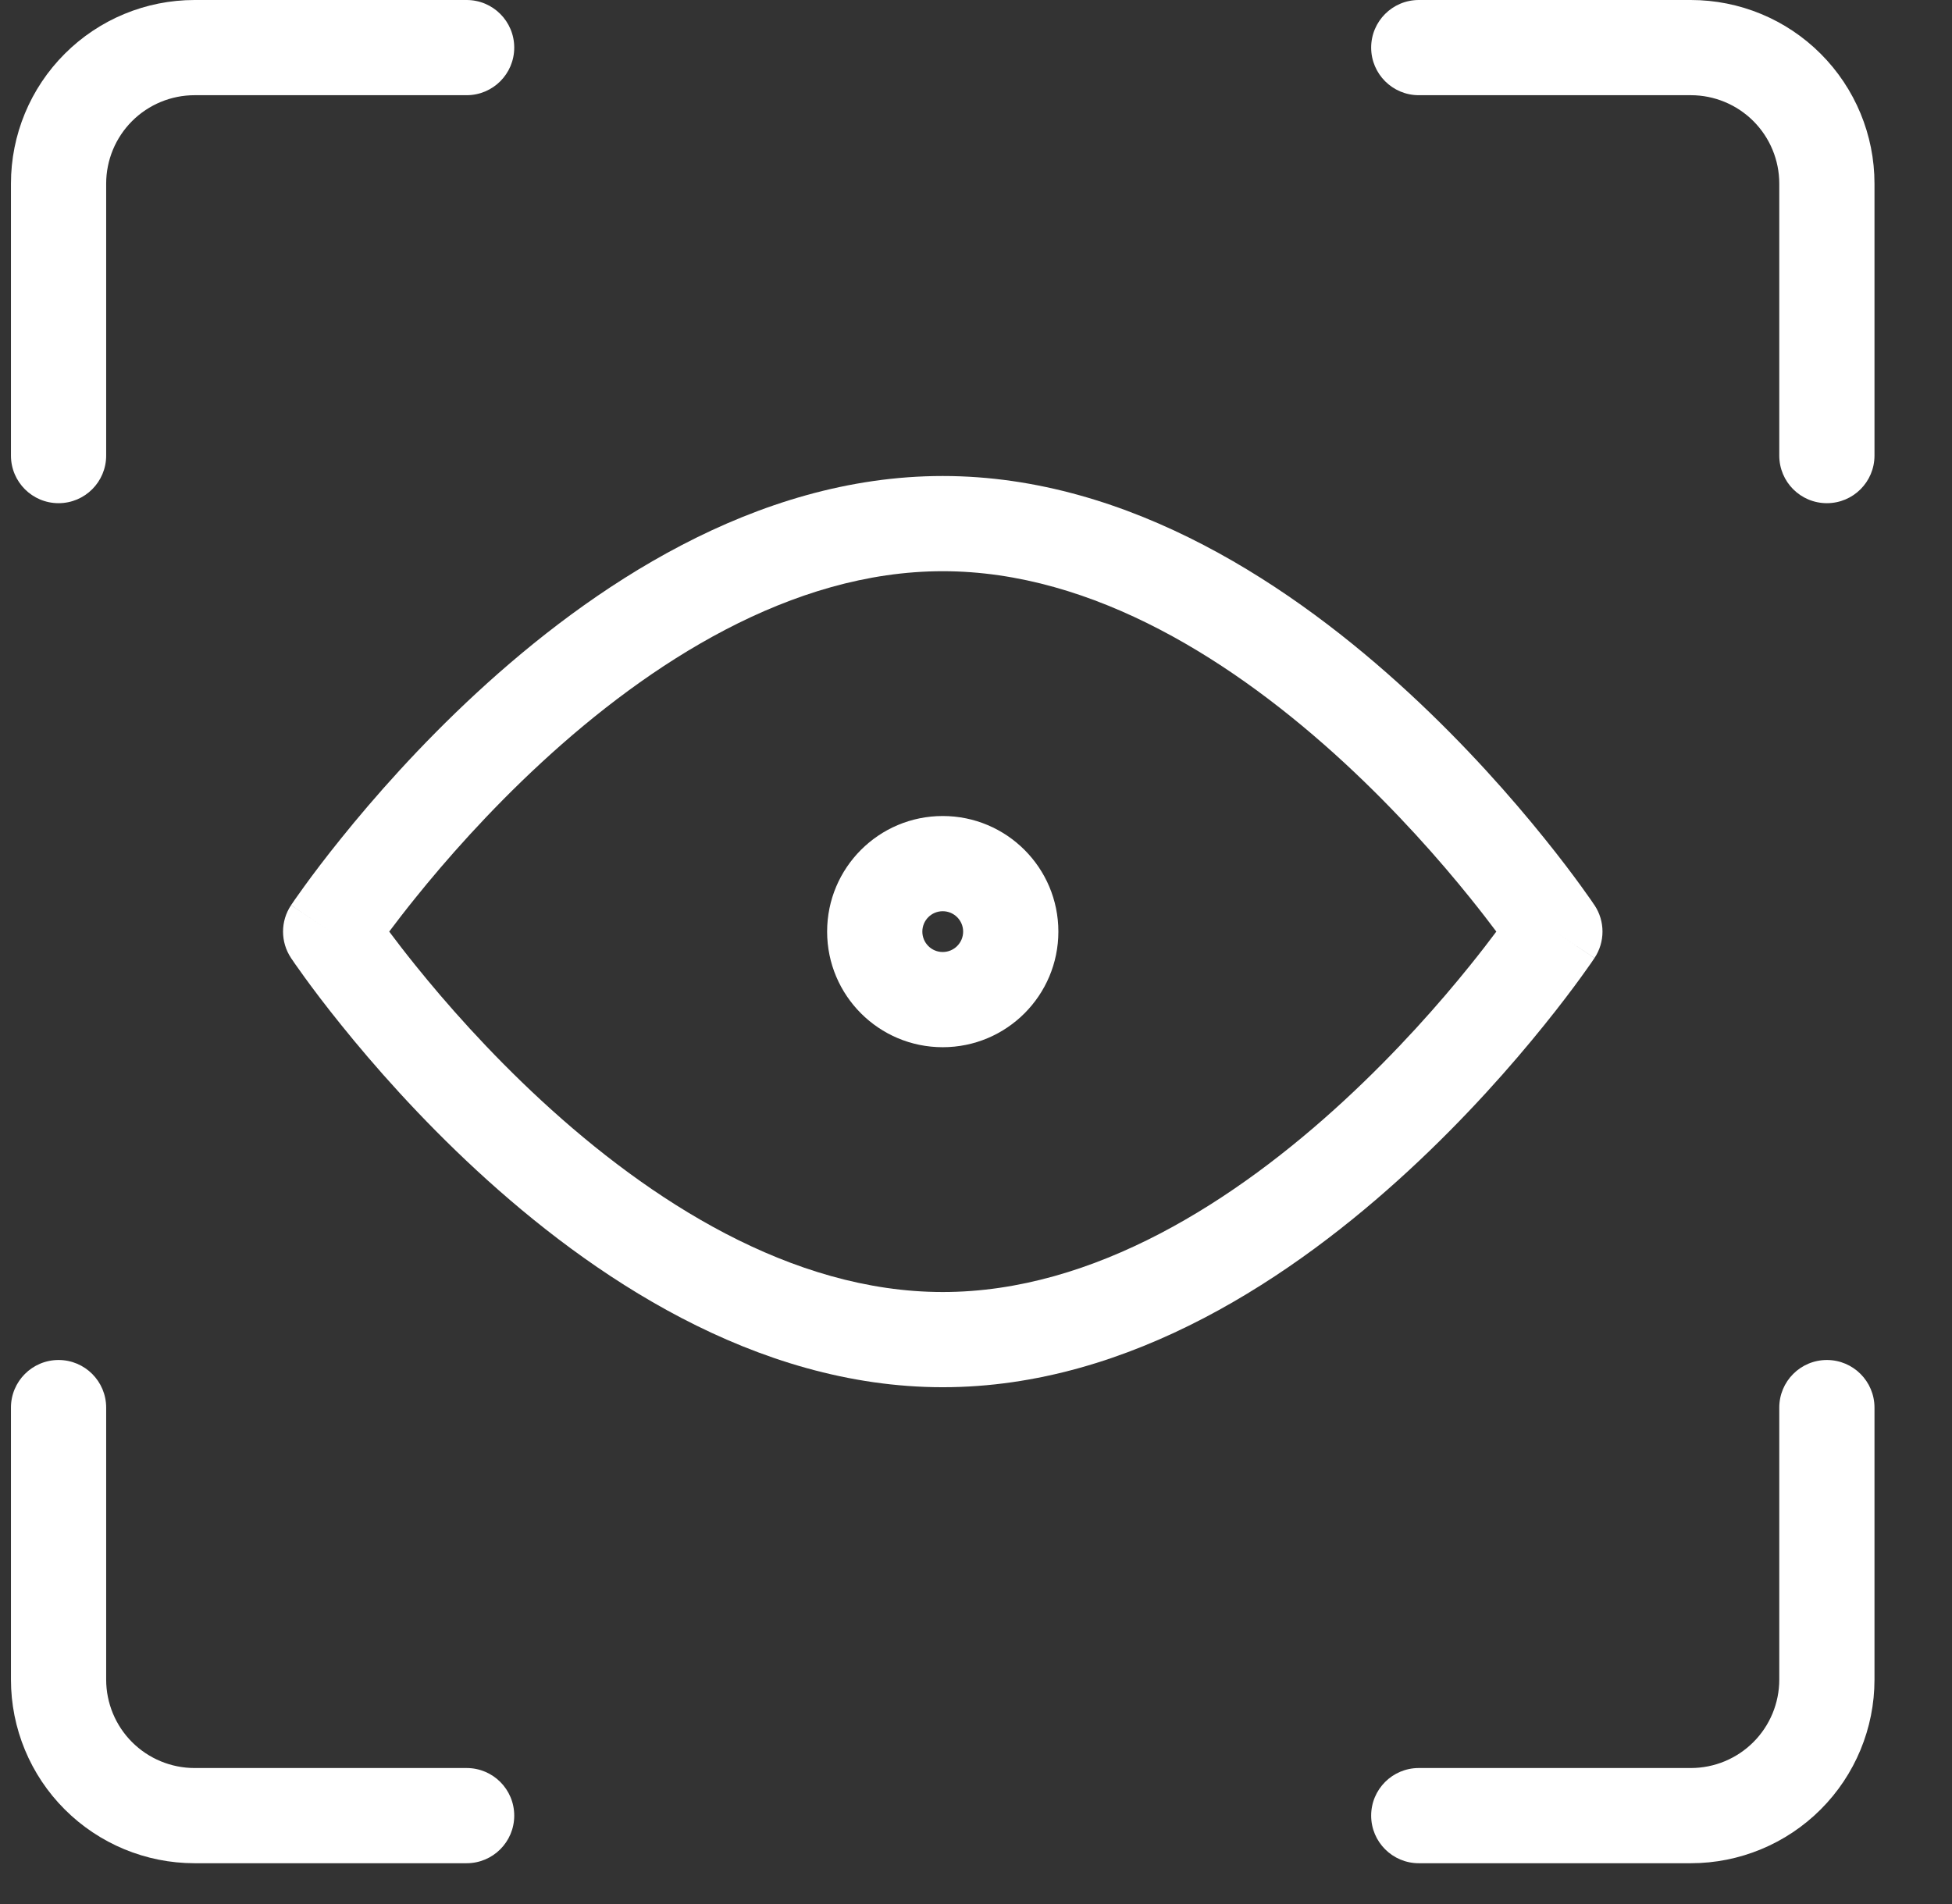
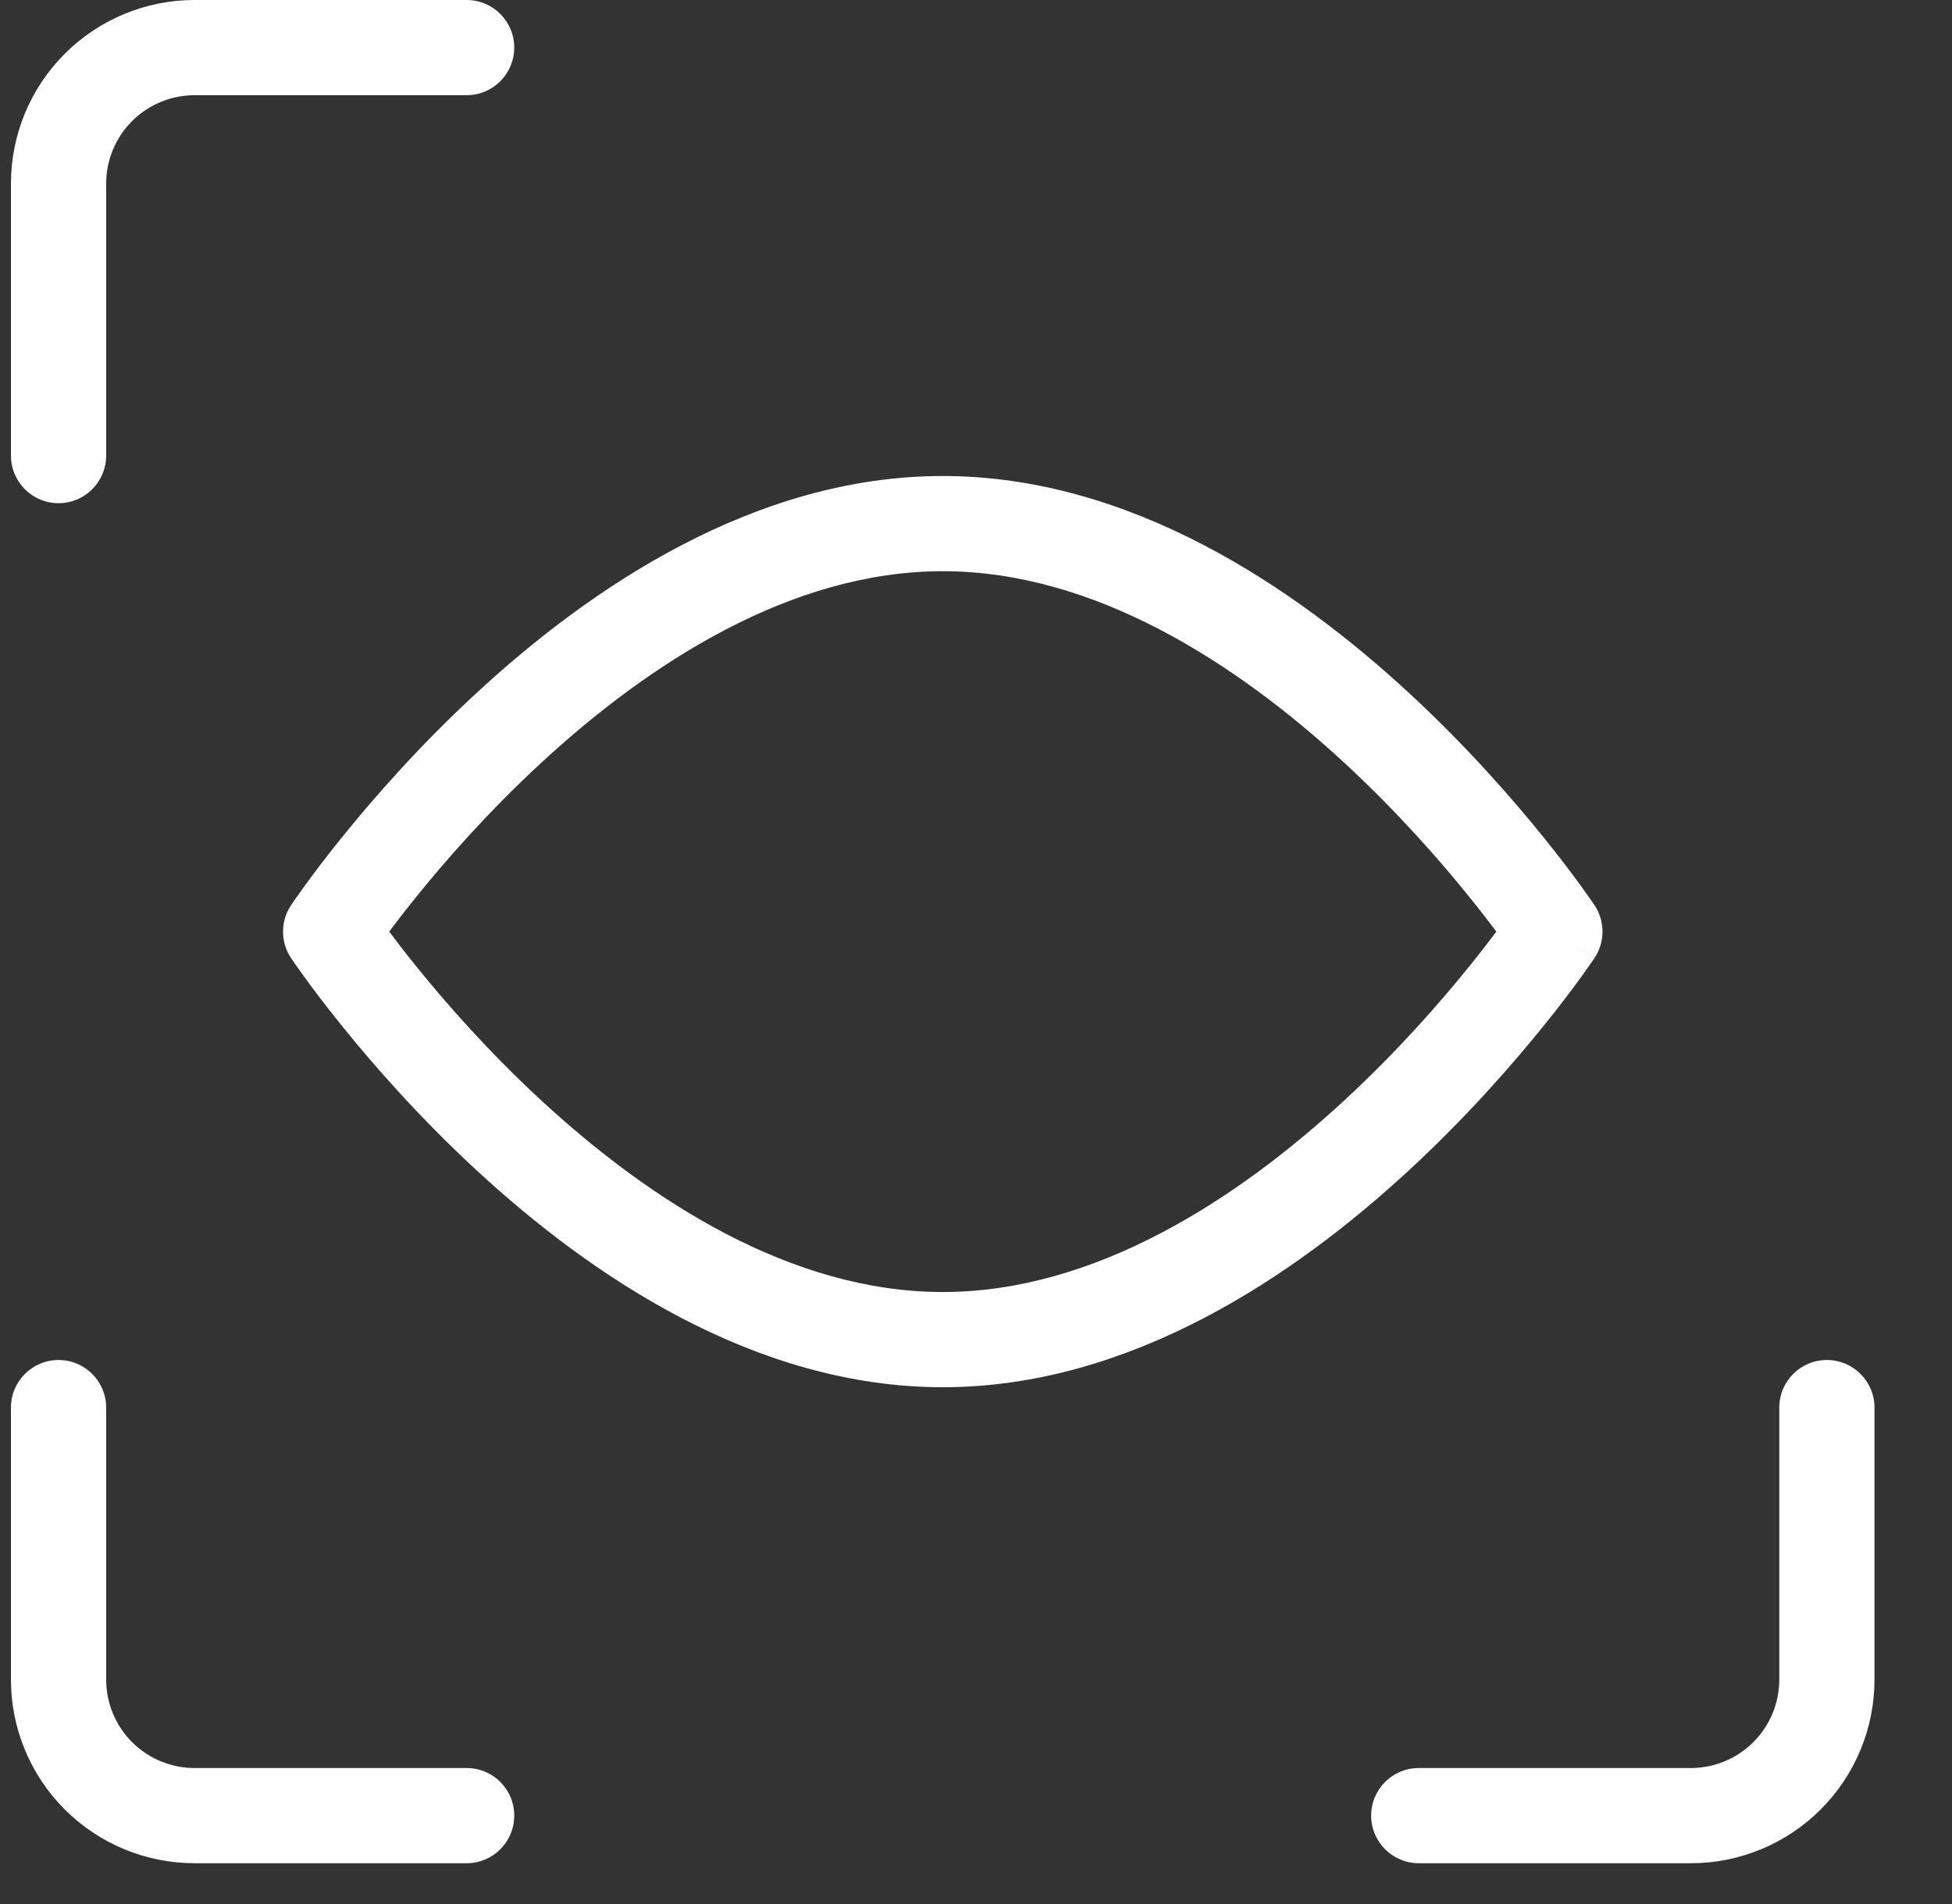
<svg xmlns="http://www.w3.org/2000/svg" width="41" height="40" viewBox="0 0 41 40" fill="none">
  <rect x="0" y="0" width="41" height="40" fill="#333333" stroke="none" />
  <path fill-rule="evenodd" clip-rule="evenodd" d="M38.372 28.571C38.924 28.571 39.372 29.019 39.372 29.571V35.286C39.372 36.309 38.965 37.29 38.242 38.013C37.519 38.736 36.538 39.143 35.515 39.143H29.8C29.248 39.143 28.8 38.695 28.8 38.143C28.8 37.59 29.248 37.143 29.8 37.143H35.515C36.007 37.143 36.48 36.947 36.828 36.599C37.176 36.251 37.372 35.778 37.372 35.286V29.571C37.372 29.019 37.819 28.571 38.372 28.571Z" fill="white" />
-   <path fill-rule="evenodd" clip-rule="evenodd" d="M28.8 1C28.8 0.448 29.248 0 29.8 0H35.515C36.538 0 37.519 0.406 38.242 1.13C38.965 1.853 39.372 2.834 39.372 3.857V9.571C39.372 10.124 38.924 10.571 38.372 10.571C37.819 10.571 37.372 10.124 37.372 9.571V3.857C37.372 3.365 37.176 2.892 36.828 2.544C36.48 2.196 36.007 2 35.515 2H29.8C29.248 2 28.8 1.552 28.8 1Z" fill="white" />
  <path fill-rule="evenodd" clip-rule="evenodd" d="M4.087 2C3.595 2 3.122 2.196 2.774 2.544C2.426 2.892 2.23 3.365 2.23 3.857V9.571C2.23 10.124 1.782 10.571 1.23 10.571C0.678 10.571 0.23 10.124 0.23 9.571V3.857C0.23 2.834 0.636 1.853 1.36 1.13C2.083 0.406 3.064 0 4.087 0H9.801C10.354 0 10.801 0.448 10.801 1C10.801 1.552 10.354 2 9.801 2H4.087Z" fill="white" />
  <path fill-rule="evenodd" clip-rule="evenodd" d="M1.23 28.571C1.782 28.571 2.23 29.019 2.23 29.571V35.286C2.23 35.778 2.426 36.251 2.774 36.599C3.122 36.947 3.595 37.143 4.087 37.143H9.801C10.354 37.143 10.801 37.59 10.801 38.143C10.801 38.695 10.354 39.143 9.801 39.143H4.087C3.064 39.143 2.083 38.736 1.36 38.013C0.636 37.29 0.23 36.309 0.23 35.286V29.571C0.23 29.019 0.678 28.571 1.23 28.571Z" fill="white" />
  <path fill-rule="evenodd" clip-rule="evenodd" d="M8.175 19.571C8.322 19.768 8.507 20.009 8.728 20.283C9.353 21.06 10.258 22.093 11.373 23.122C13.639 25.214 16.615 27.143 19.802 27.143C22.989 27.143 25.965 25.214 28.231 23.122C29.346 22.093 30.251 21.06 30.876 20.283C31.097 20.009 31.282 19.768 31.429 19.571C31.282 19.375 31.097 19.134 30.876 18.86C30.251 18.083 29.346 17.05 28.231 16.02C25.965 13.929 22.989 12 19.802 12C16.615 12 13.639 13.929 11.373 16.02C10.258 17.05 9.353 18.083 8.728 18.86C8.507 19.134 8.322 19.375 8.175 19.571ZM32.659 19.571C33.491 19.017 33.491 19.017 33.491 19.016L33.489 19.013L33.484 19.007L33.469 18.985C33.457 18.966 33.438 18.939 33.415 18.905C33.367 18.837 33.298 18.739 33.209 18.616C33.03 18.369 32.769 18.021 32.433 17.605C31.764 16.774 30.793 15.664 29.587 14.551C27.211 12.357 23.758 10 19.802 10C15.846 10 12.393 12.357 10.017 14.551C8.811 15.664 7.84 16.774 7.171 17.605C6.835 18.021 6.574 18.369 6.395 18.616C6.306 18.739 6.237 18.837 6.189 18.905C6.166 18.939 6.147 18.966 6.135 18.985L6.119 19.007L6.115 19.013L6.114 19.015C6.113 19.016 6.113 19.017 6.945 19.571L6.113 19.017C5.889 19.353 5.889 19.79 6.113 20.126L6.945 19.571C6.113 20.126 6.113 20.126 6.113 20.126L6.115 20.13L6.119 20.136L6.135 20.158C6.147 20.177 6.166 20.204 6.189 20.238C6.237 20.306 6.306 20.404 6.395 20.527C6.574 20.774 6.835 21.122 7.171 21.538C7.84 22.369 8.811 23.479 10.017 24.592C12.393 26.786 15.846 29.143 19.802 29.143C23.758 29.143 27.211 26.786 29.587 24.592C30.793 23.479 31.764 22.369 32.433 21.538C32.769 21.122 33.03 20.774 33.209 20.527C33.298 20.404 33.367 20.306 33.415 20.238C33.438 20.204 33.457 20.177 33.469 20.158L33.484 20.136L33.489 20.13L33.49 20.128C33.49 20.127 33.491 20.126 32.659 19.571ZM32.659 19.571L33.491 20.126C33.715 19.79 33.715 19.352 33.491 19.016L32.659 19.571Z" fill="white" />
-   <path fill-rule="evenodd" clip-rule="evenodd" d="M19.801 19.143C19.564 19.143 19.373 19.335 19.373 19.571C19.373 19.808 19.564 20 19.801 20C20.038 20 20.23 19.808 20.23 19.571C20.23 19.335 20.038 19.143 19.801 19.143ZM17.373 19.571C17.373 18.23 18.46 17.143 19.801 17.143C21.142 17.143 22.23 18.23 22.23 19.571C22.23 20.913 21.142 22 19.801 22C18.46 22 17.373 20.913 17.373 19.571Z" fill="white" />
</svg>